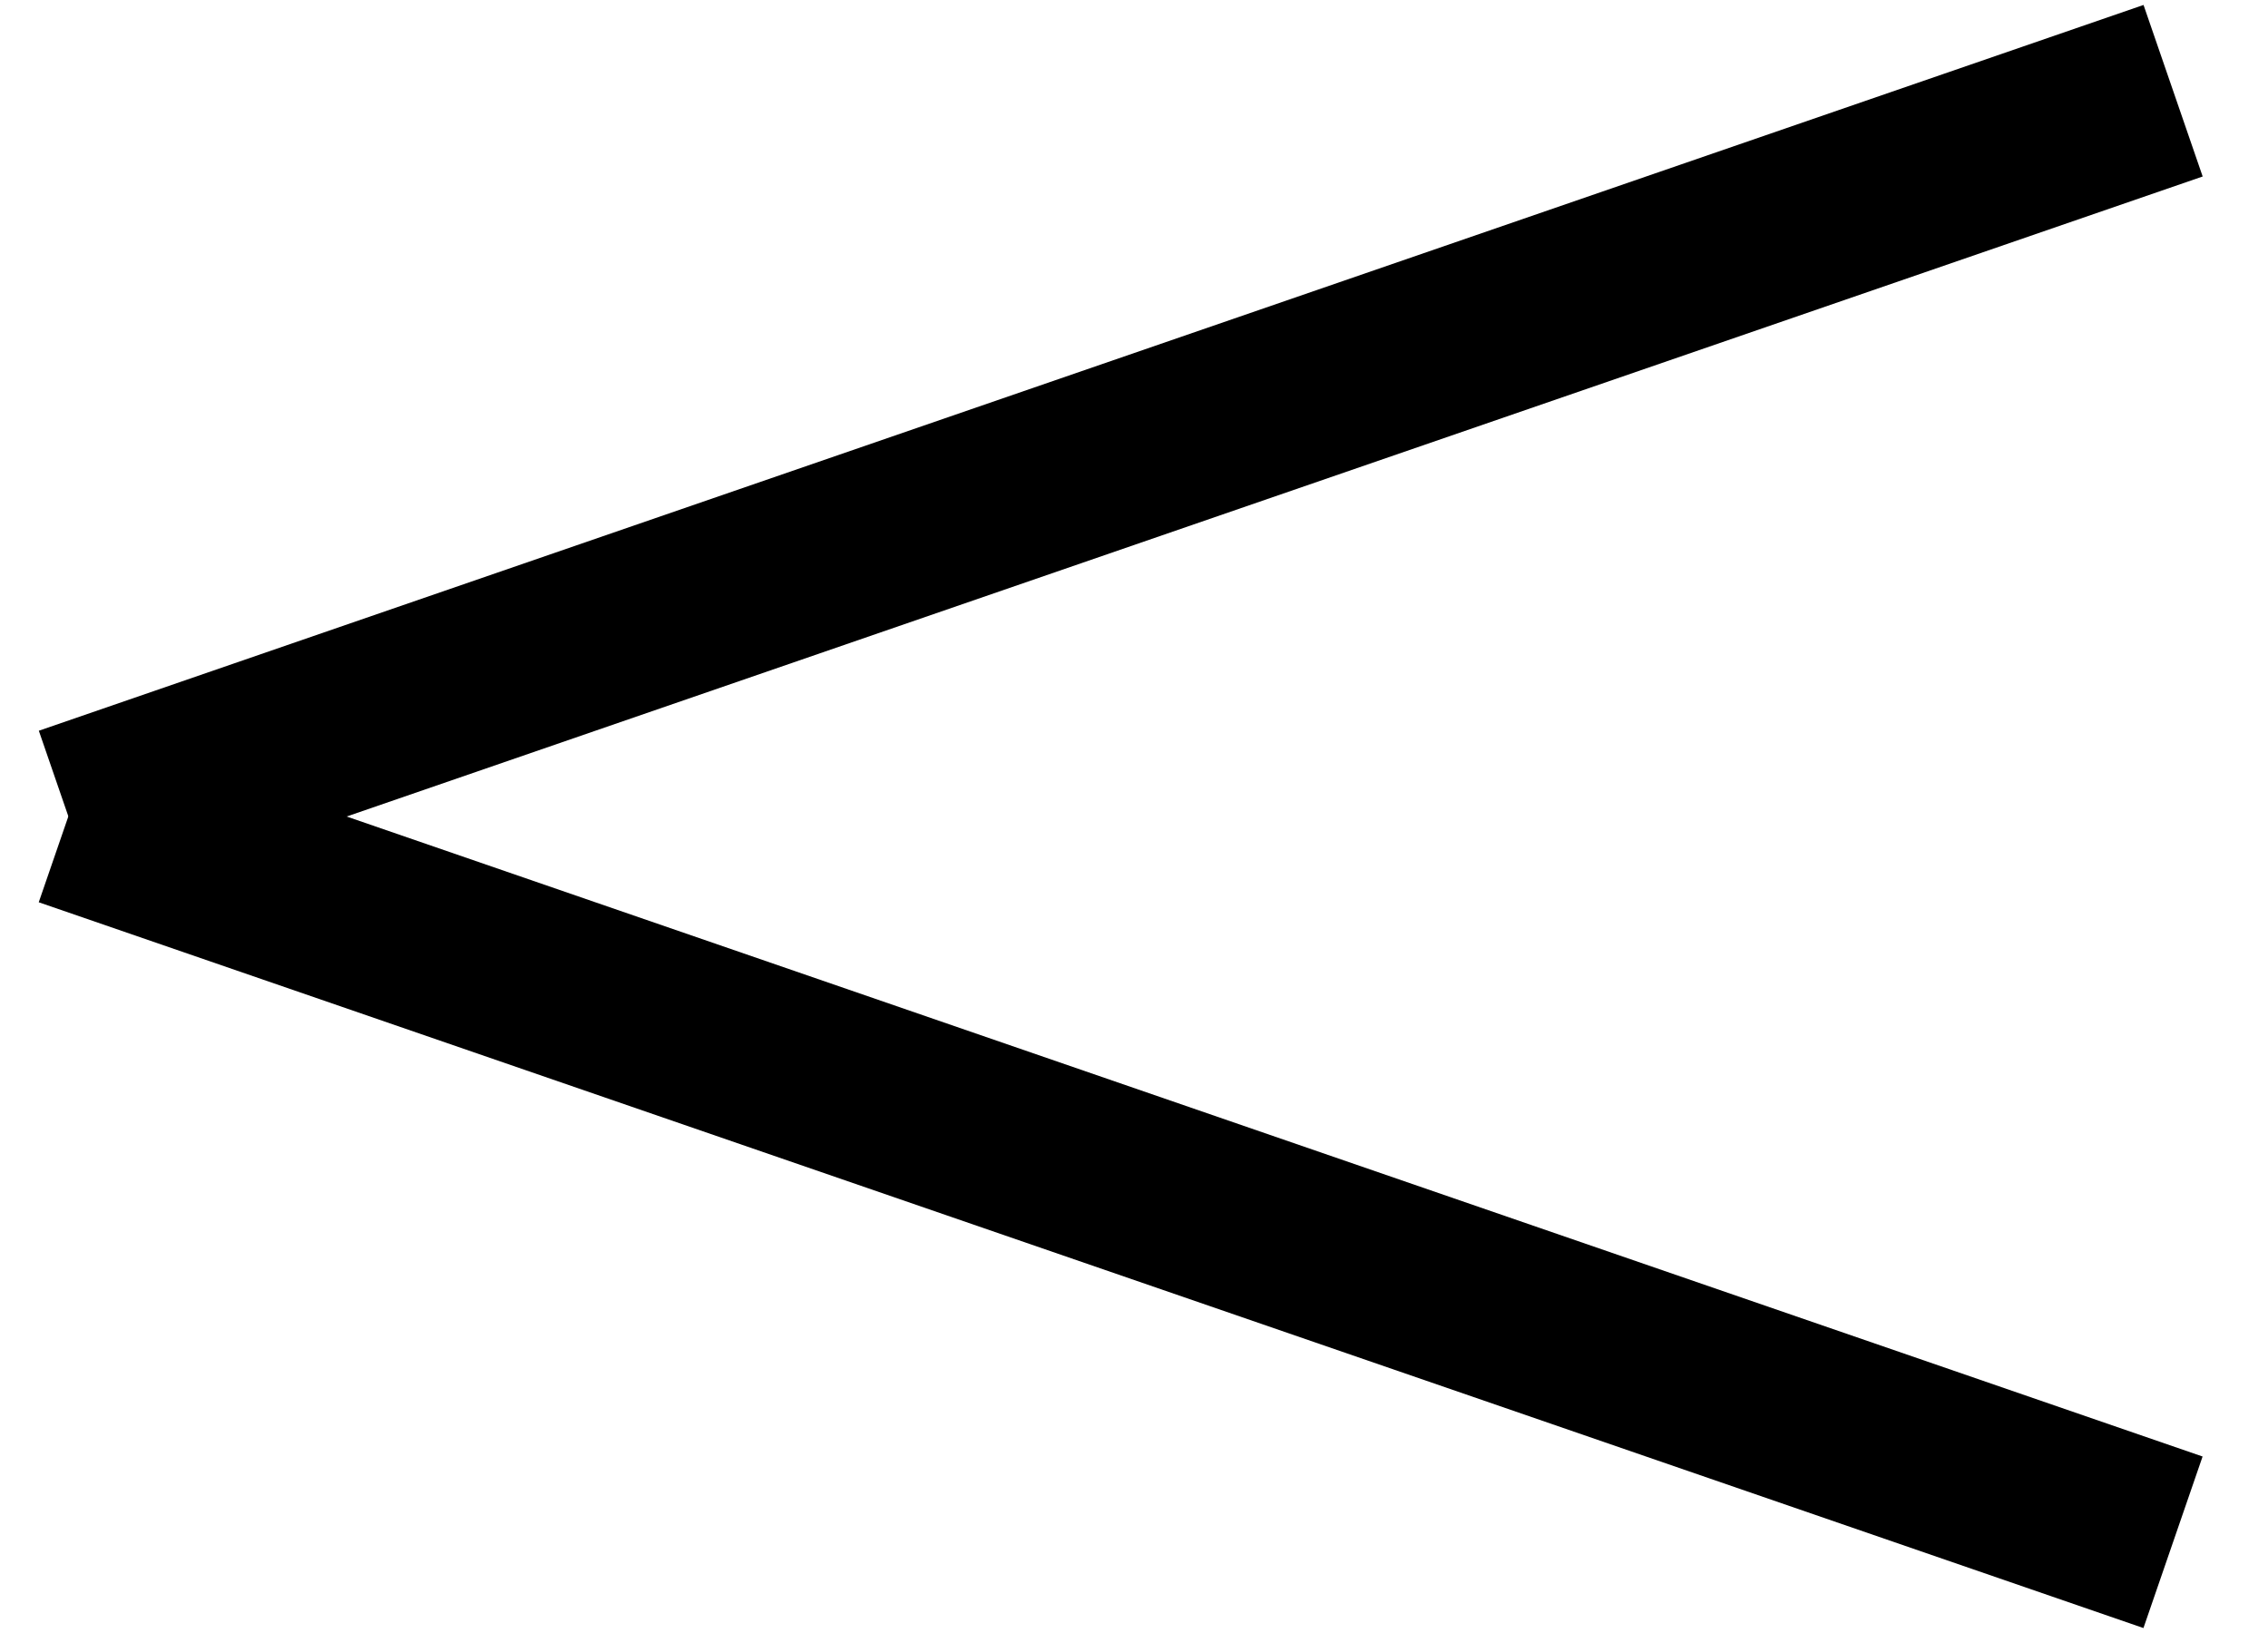
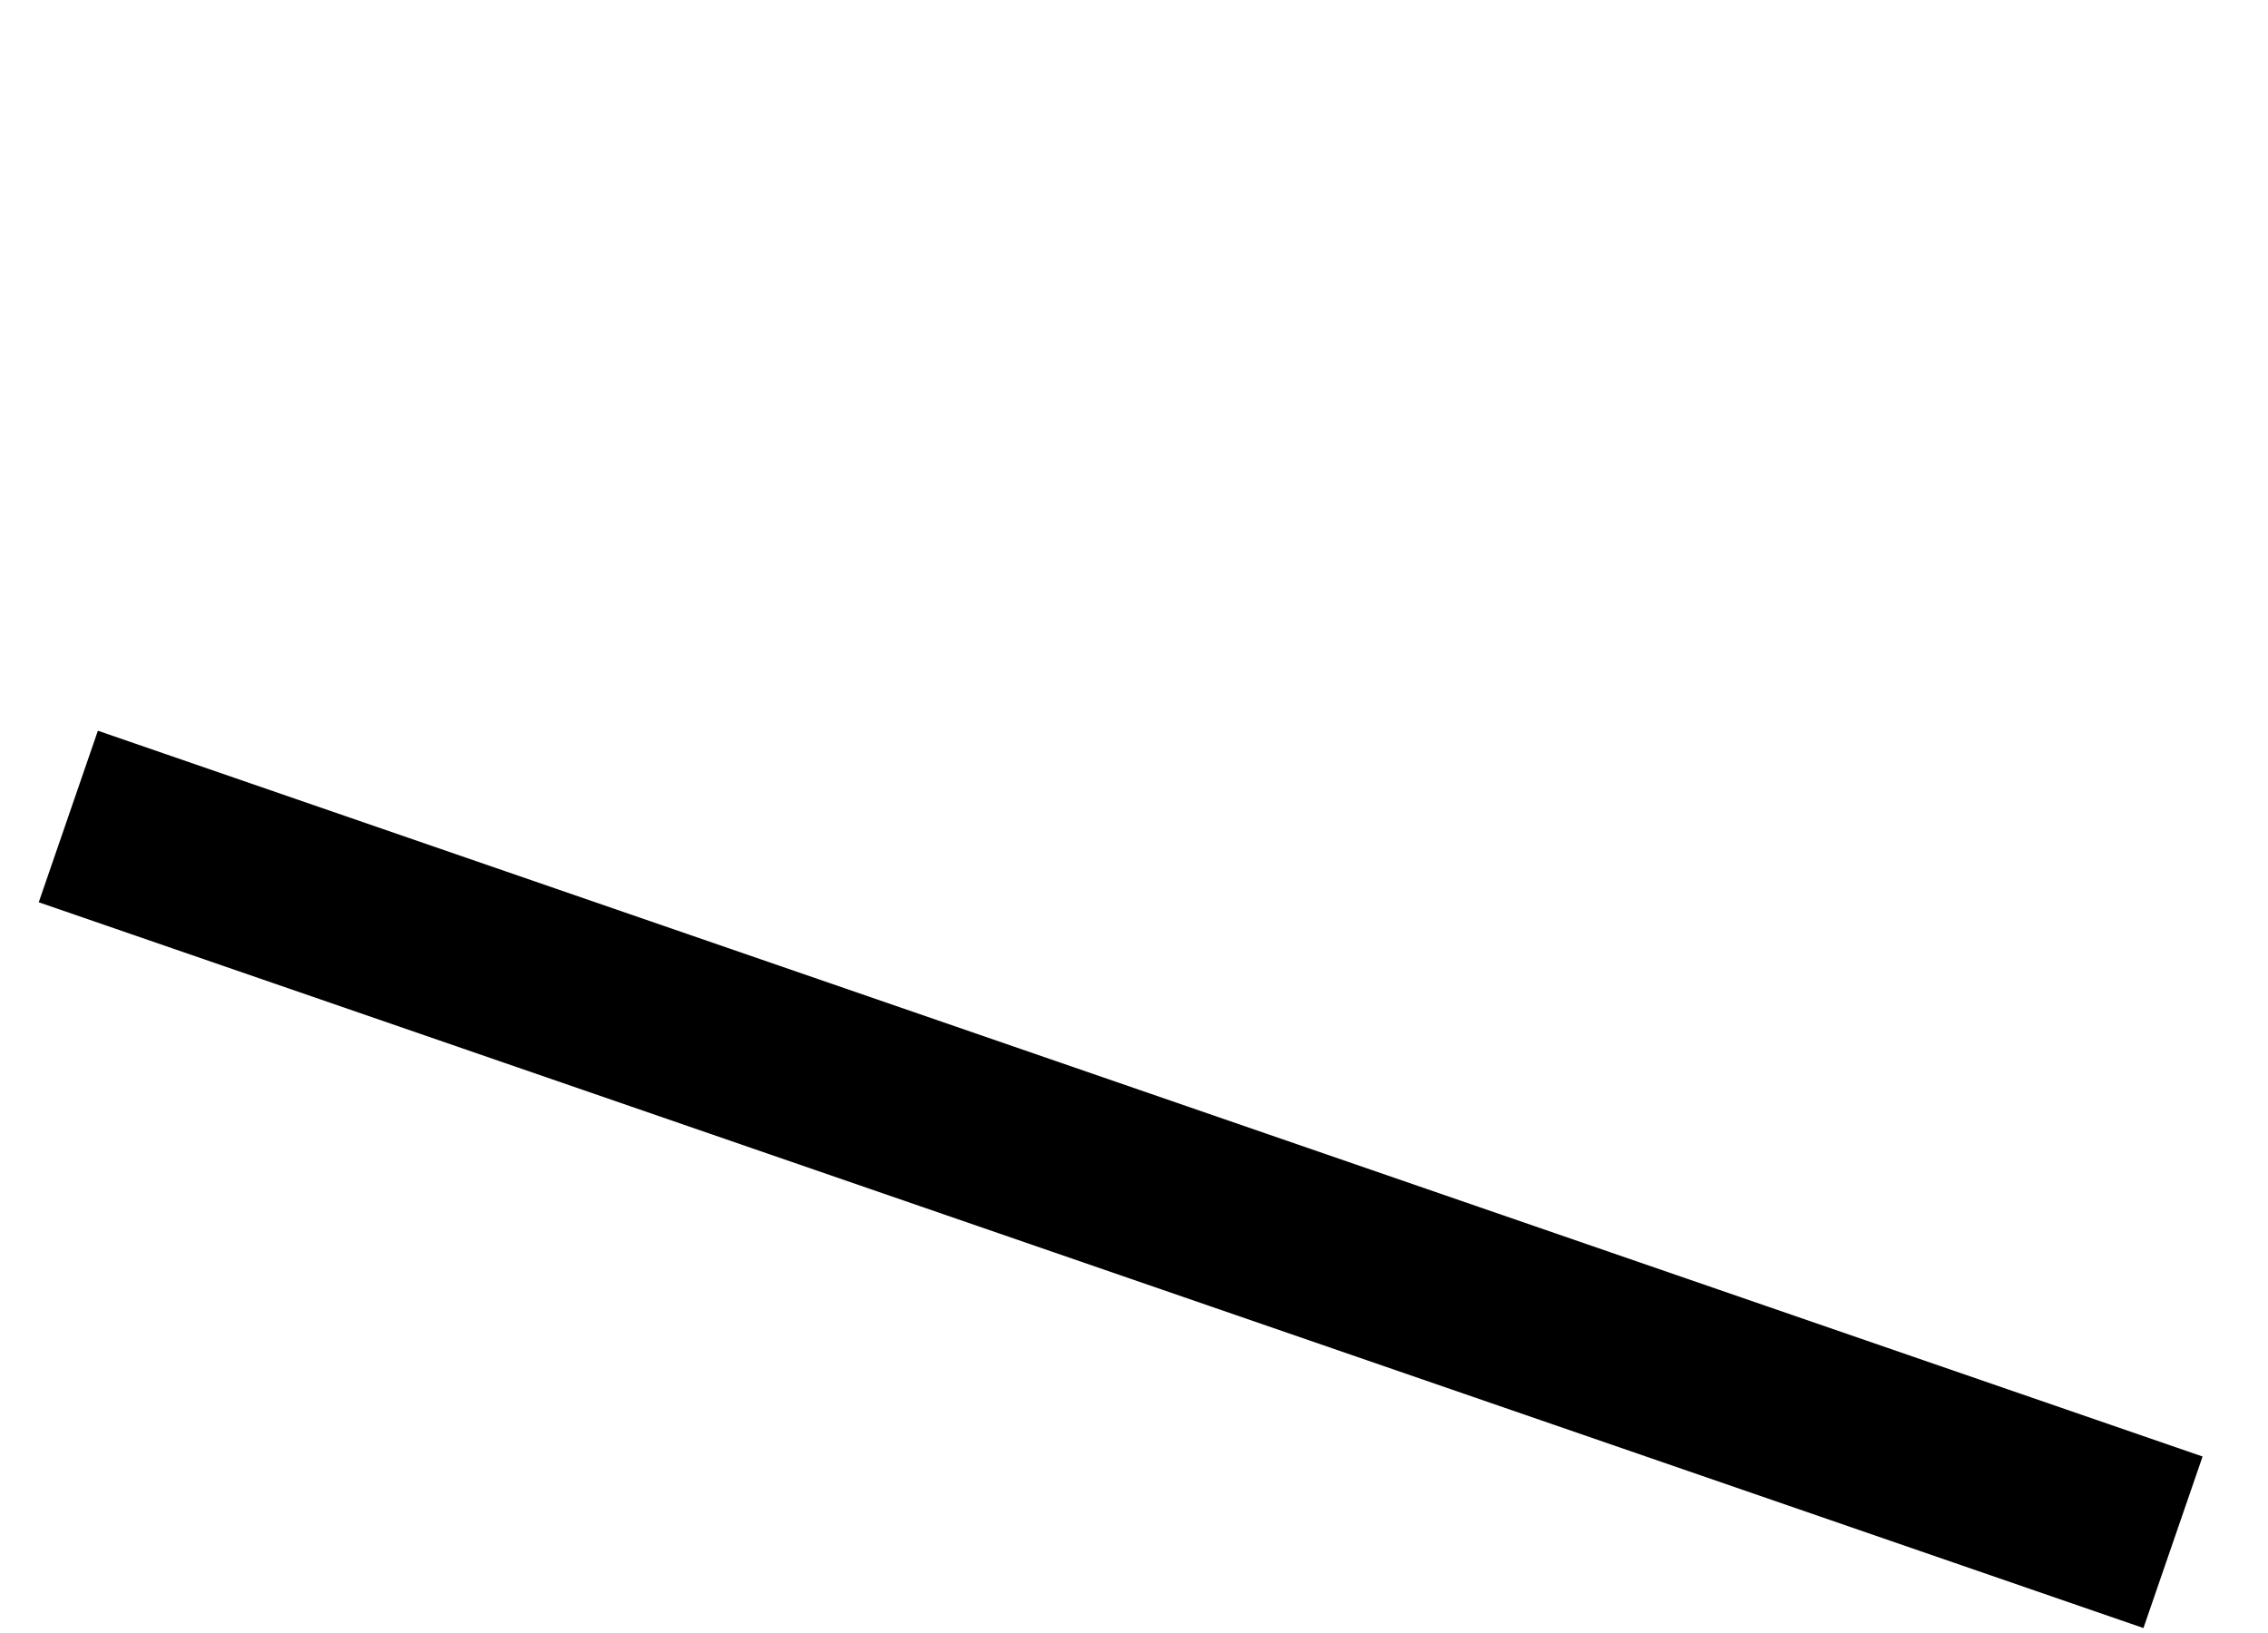
<svg xmlns="http://www.w3.org/2000/svg" width="25" height="18" viewBox="0 0 25 18" fill="none">
-   <path d="M23.954 1L0.754 9" stroke="black" stroke-width="2" />
  <path d="M0.753 9L23.953 17" stroke="black" stroke-width="2" />
</svg>